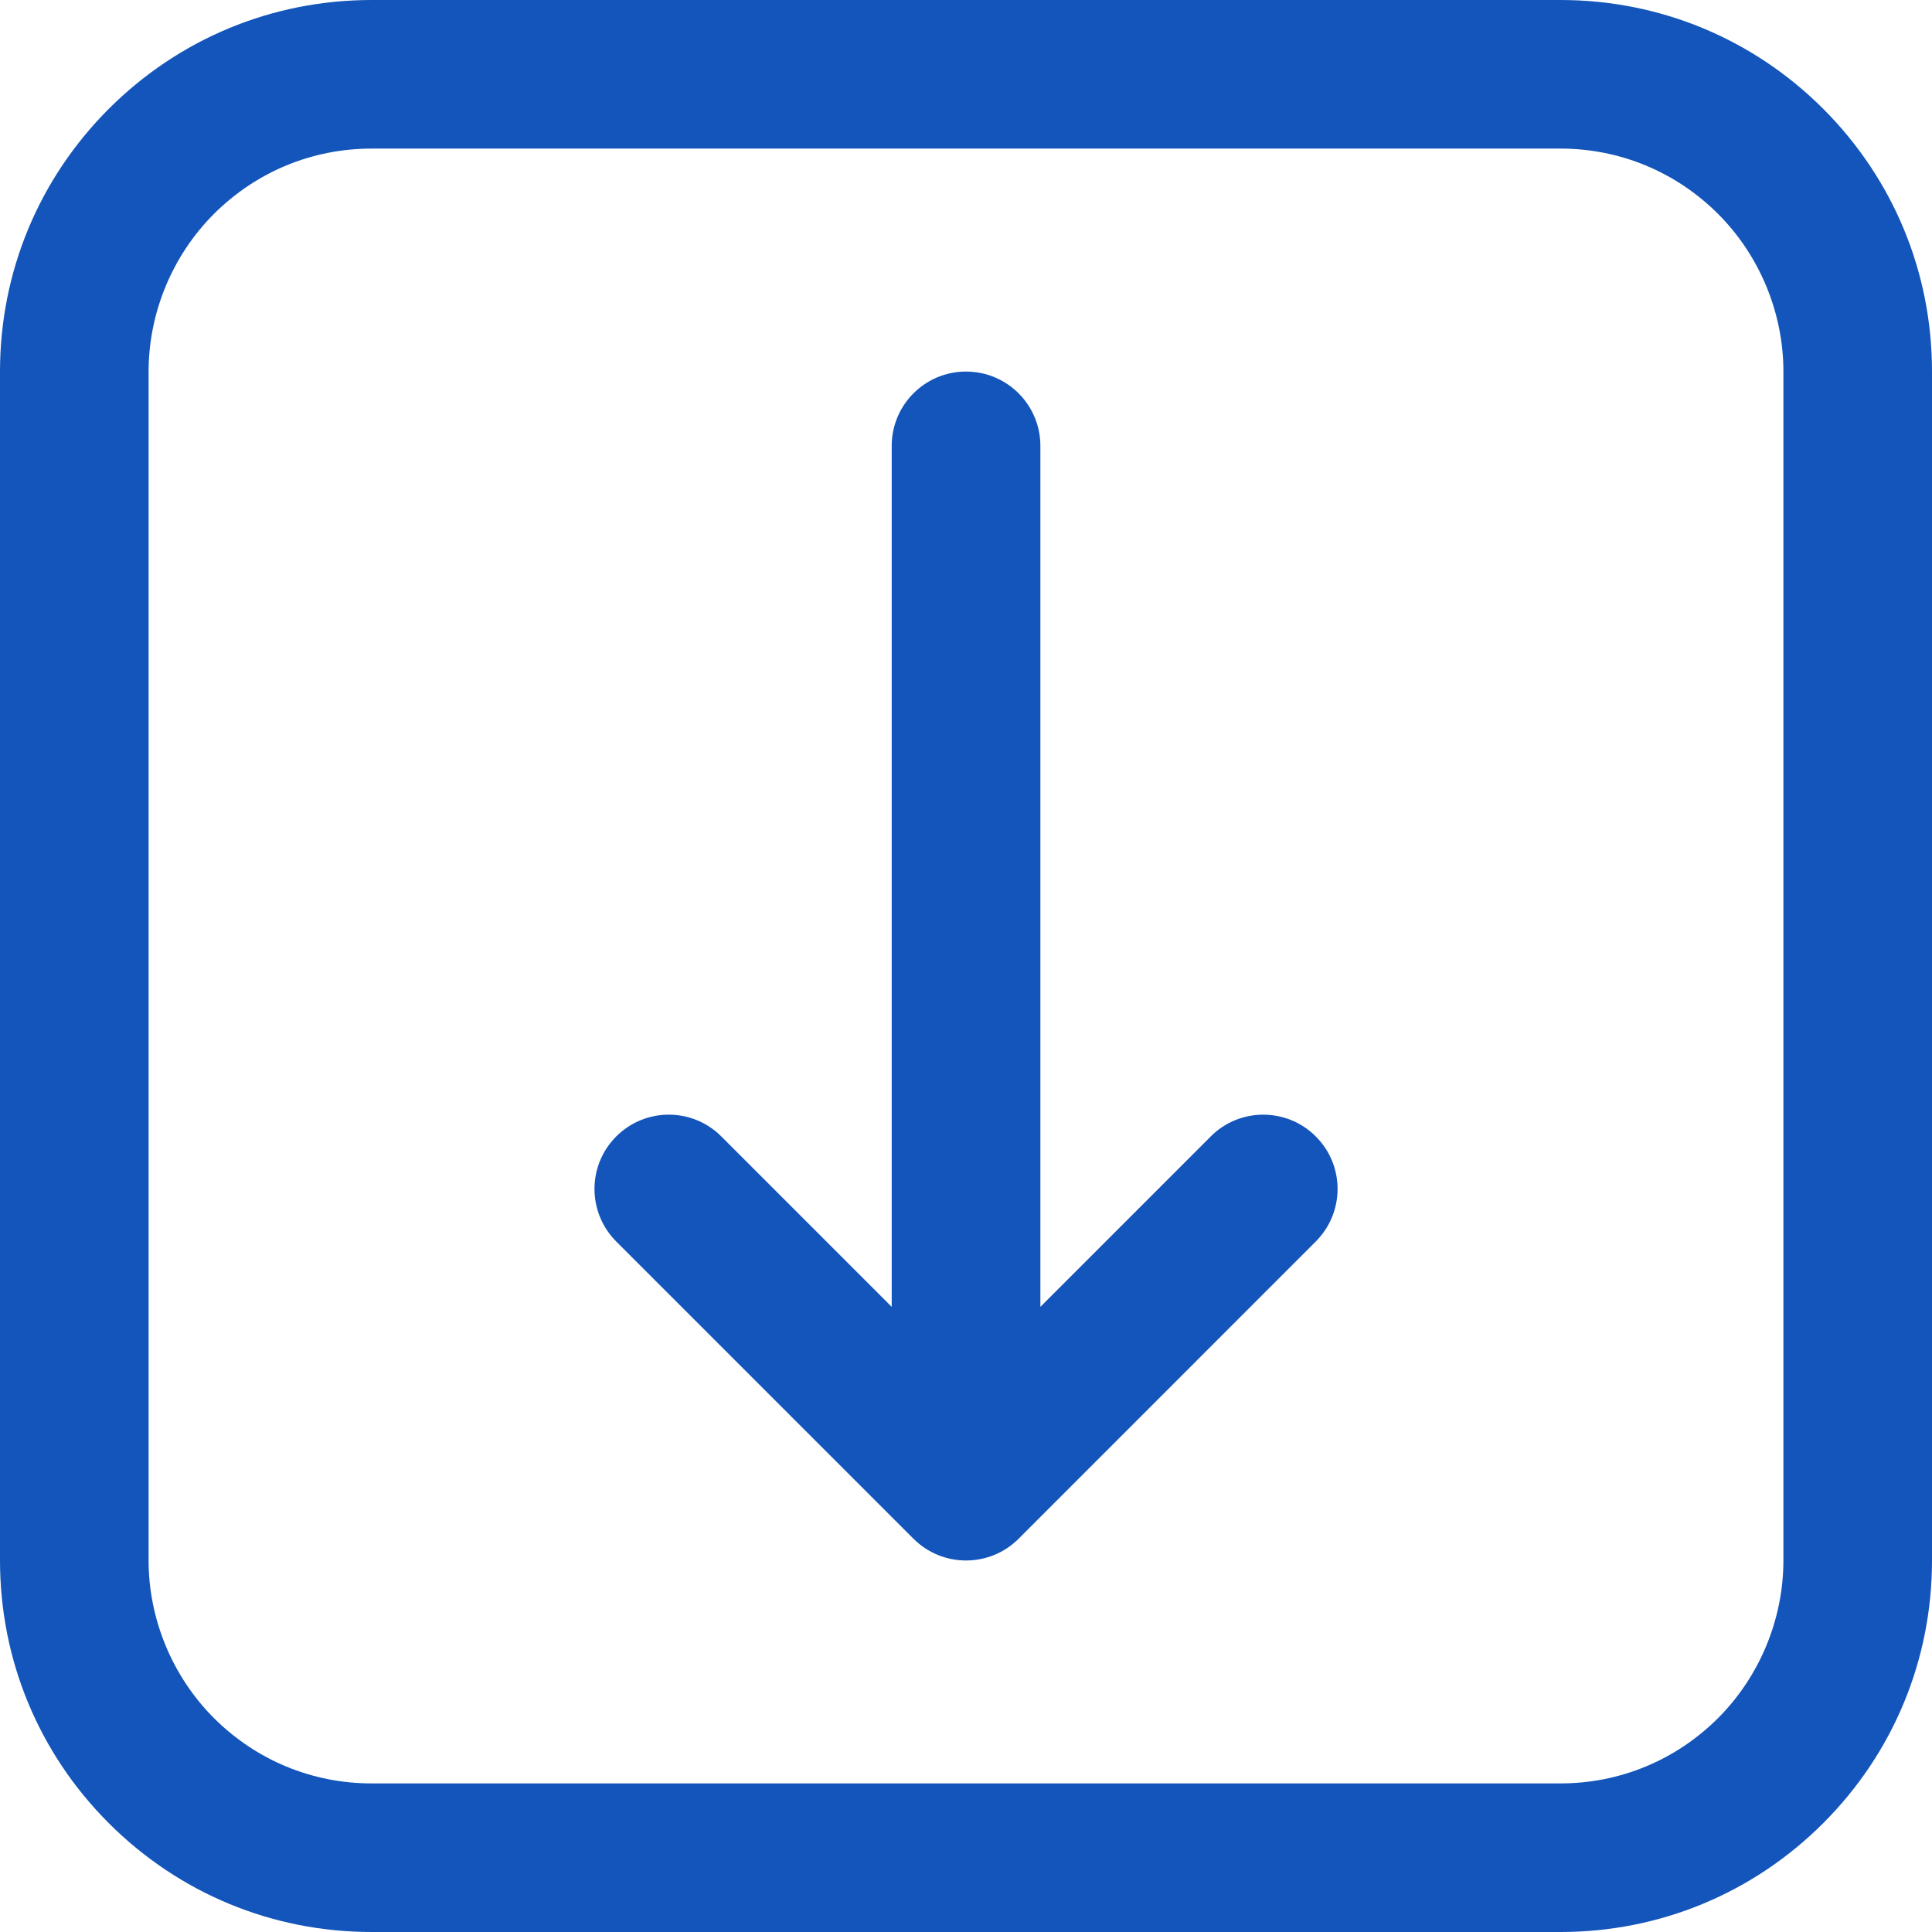
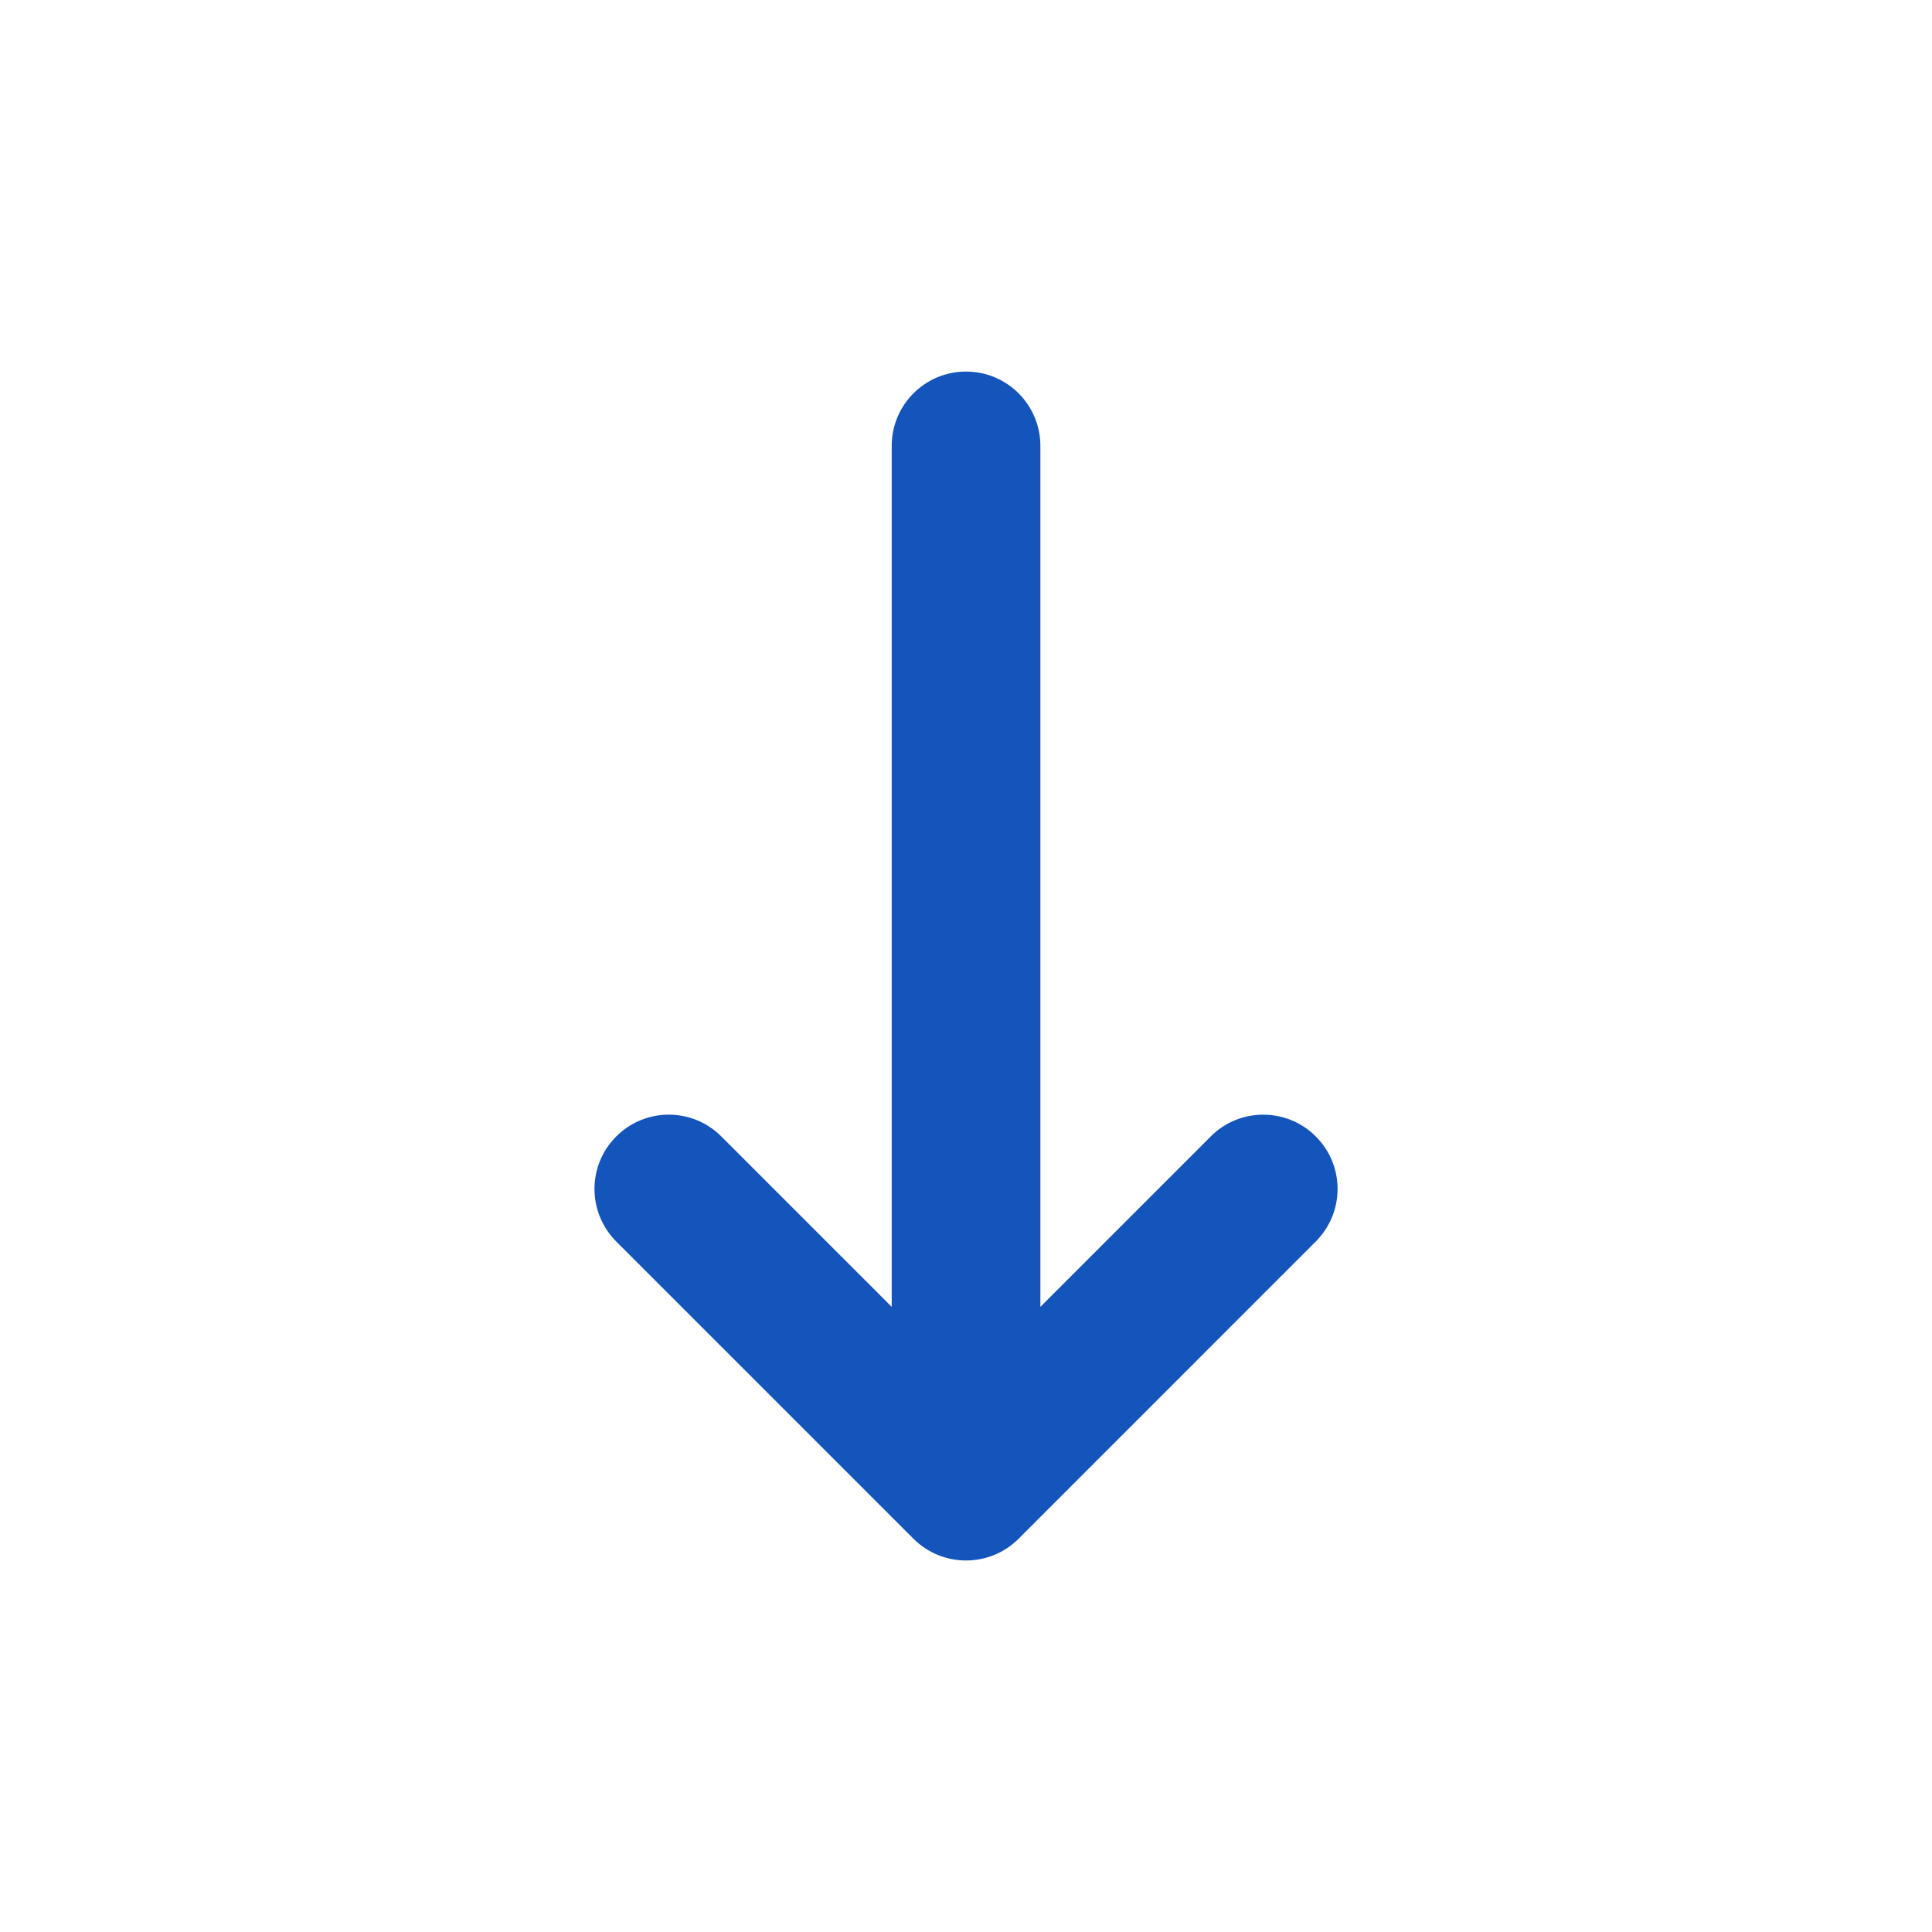
<svg xmlns="http://www.w3.org/2000/svg" width="22" height="22" viewBox="0 0 22 22" fill="none">
-   <path d="M20.761 20.761C19.961 21.56 18.899 22 17.769 22H4.231C3.101 22 2.039 21.56 1.239 20.761C0.44 19.962 0 18.9 0 17.769V4.231C0 3.1 0.44 2.039 1.239 1.239C2.039 0.44 3.101 0 4.231 0H17.769C18.899 0 19.961 0.44 20.761 1.239C21.56 2.039 22 3.1 22 4.231V17.769C22 18.9 21.56 19.962 20.761 20.761ZM20.308 4.231C20.308 3.562 20.037 2.909 19.564 2.436C19.084 1.957 18.447 1.692 17.769 1.692H4.231C3.553 1.692 2.916 1.957 2.436 2.436C1.963 2.909 1.692 3.562 1.692 4.231V17.769C1.692 18.438 1.963 19.091 2.436 19.564C2.916 20.043 3.553 20.308 4.231 20.308H17.769C18.447 20.308 19.084 20.043 19.564 19.564C20.037 19.091 20.308 18.438 20.308 17.769V4.231Z" fill="#1355BA" />
  <path d="M14.983 14.137C15.314 13.806 15.314 13.271 14.983 12.941C14.818 12.775 14.601 12.693 14.385 12.693C14.168 12.693 13.952 12.775 13.787 12.941L11.847 14.881V5.077C11.847 4.61 11.468 4.231 11 4.231C10.533 4.231 10.154 4.61 10.154 5.077V14.881L8.214 12.941C7.883 12.61 7.348 12.61 7.017 12.941C6.687 13.271 6.687 13.806 7.017 14.137L10.402 17.522C10.733 17.852 11.268 17.852 11.599 17.522L14.983 14.137Z" fill="#1355BA" />
</svg>